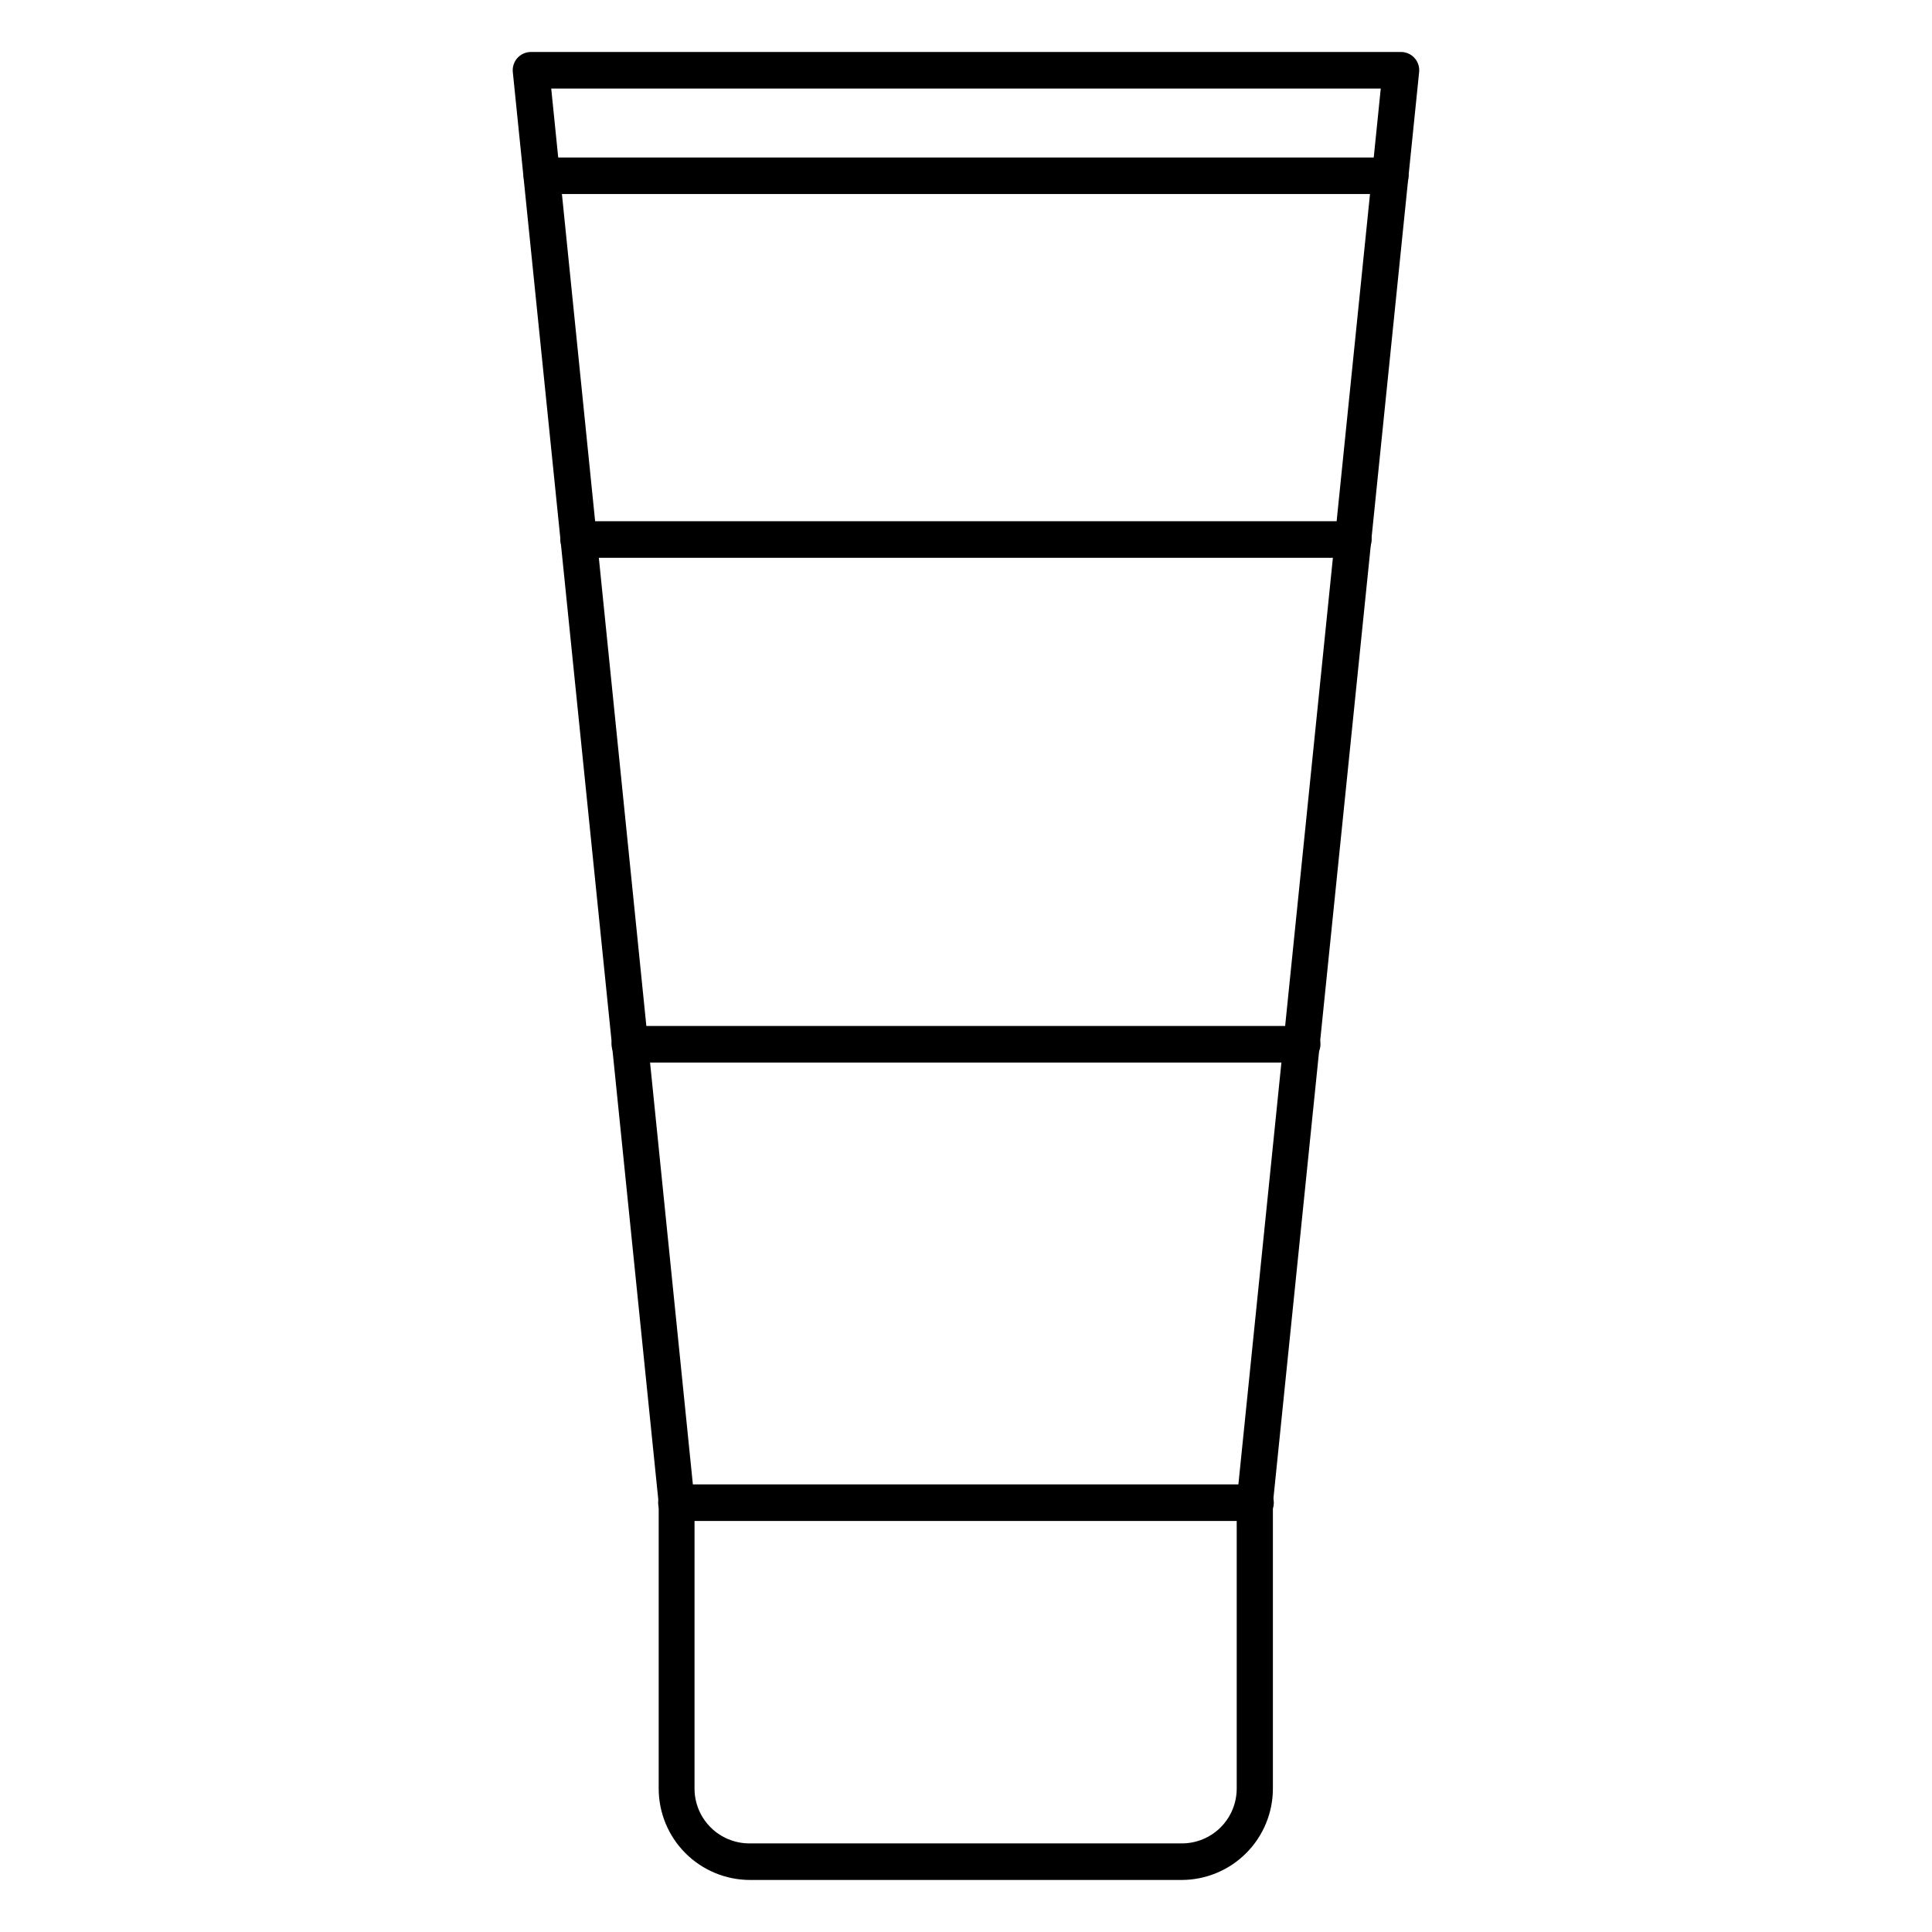
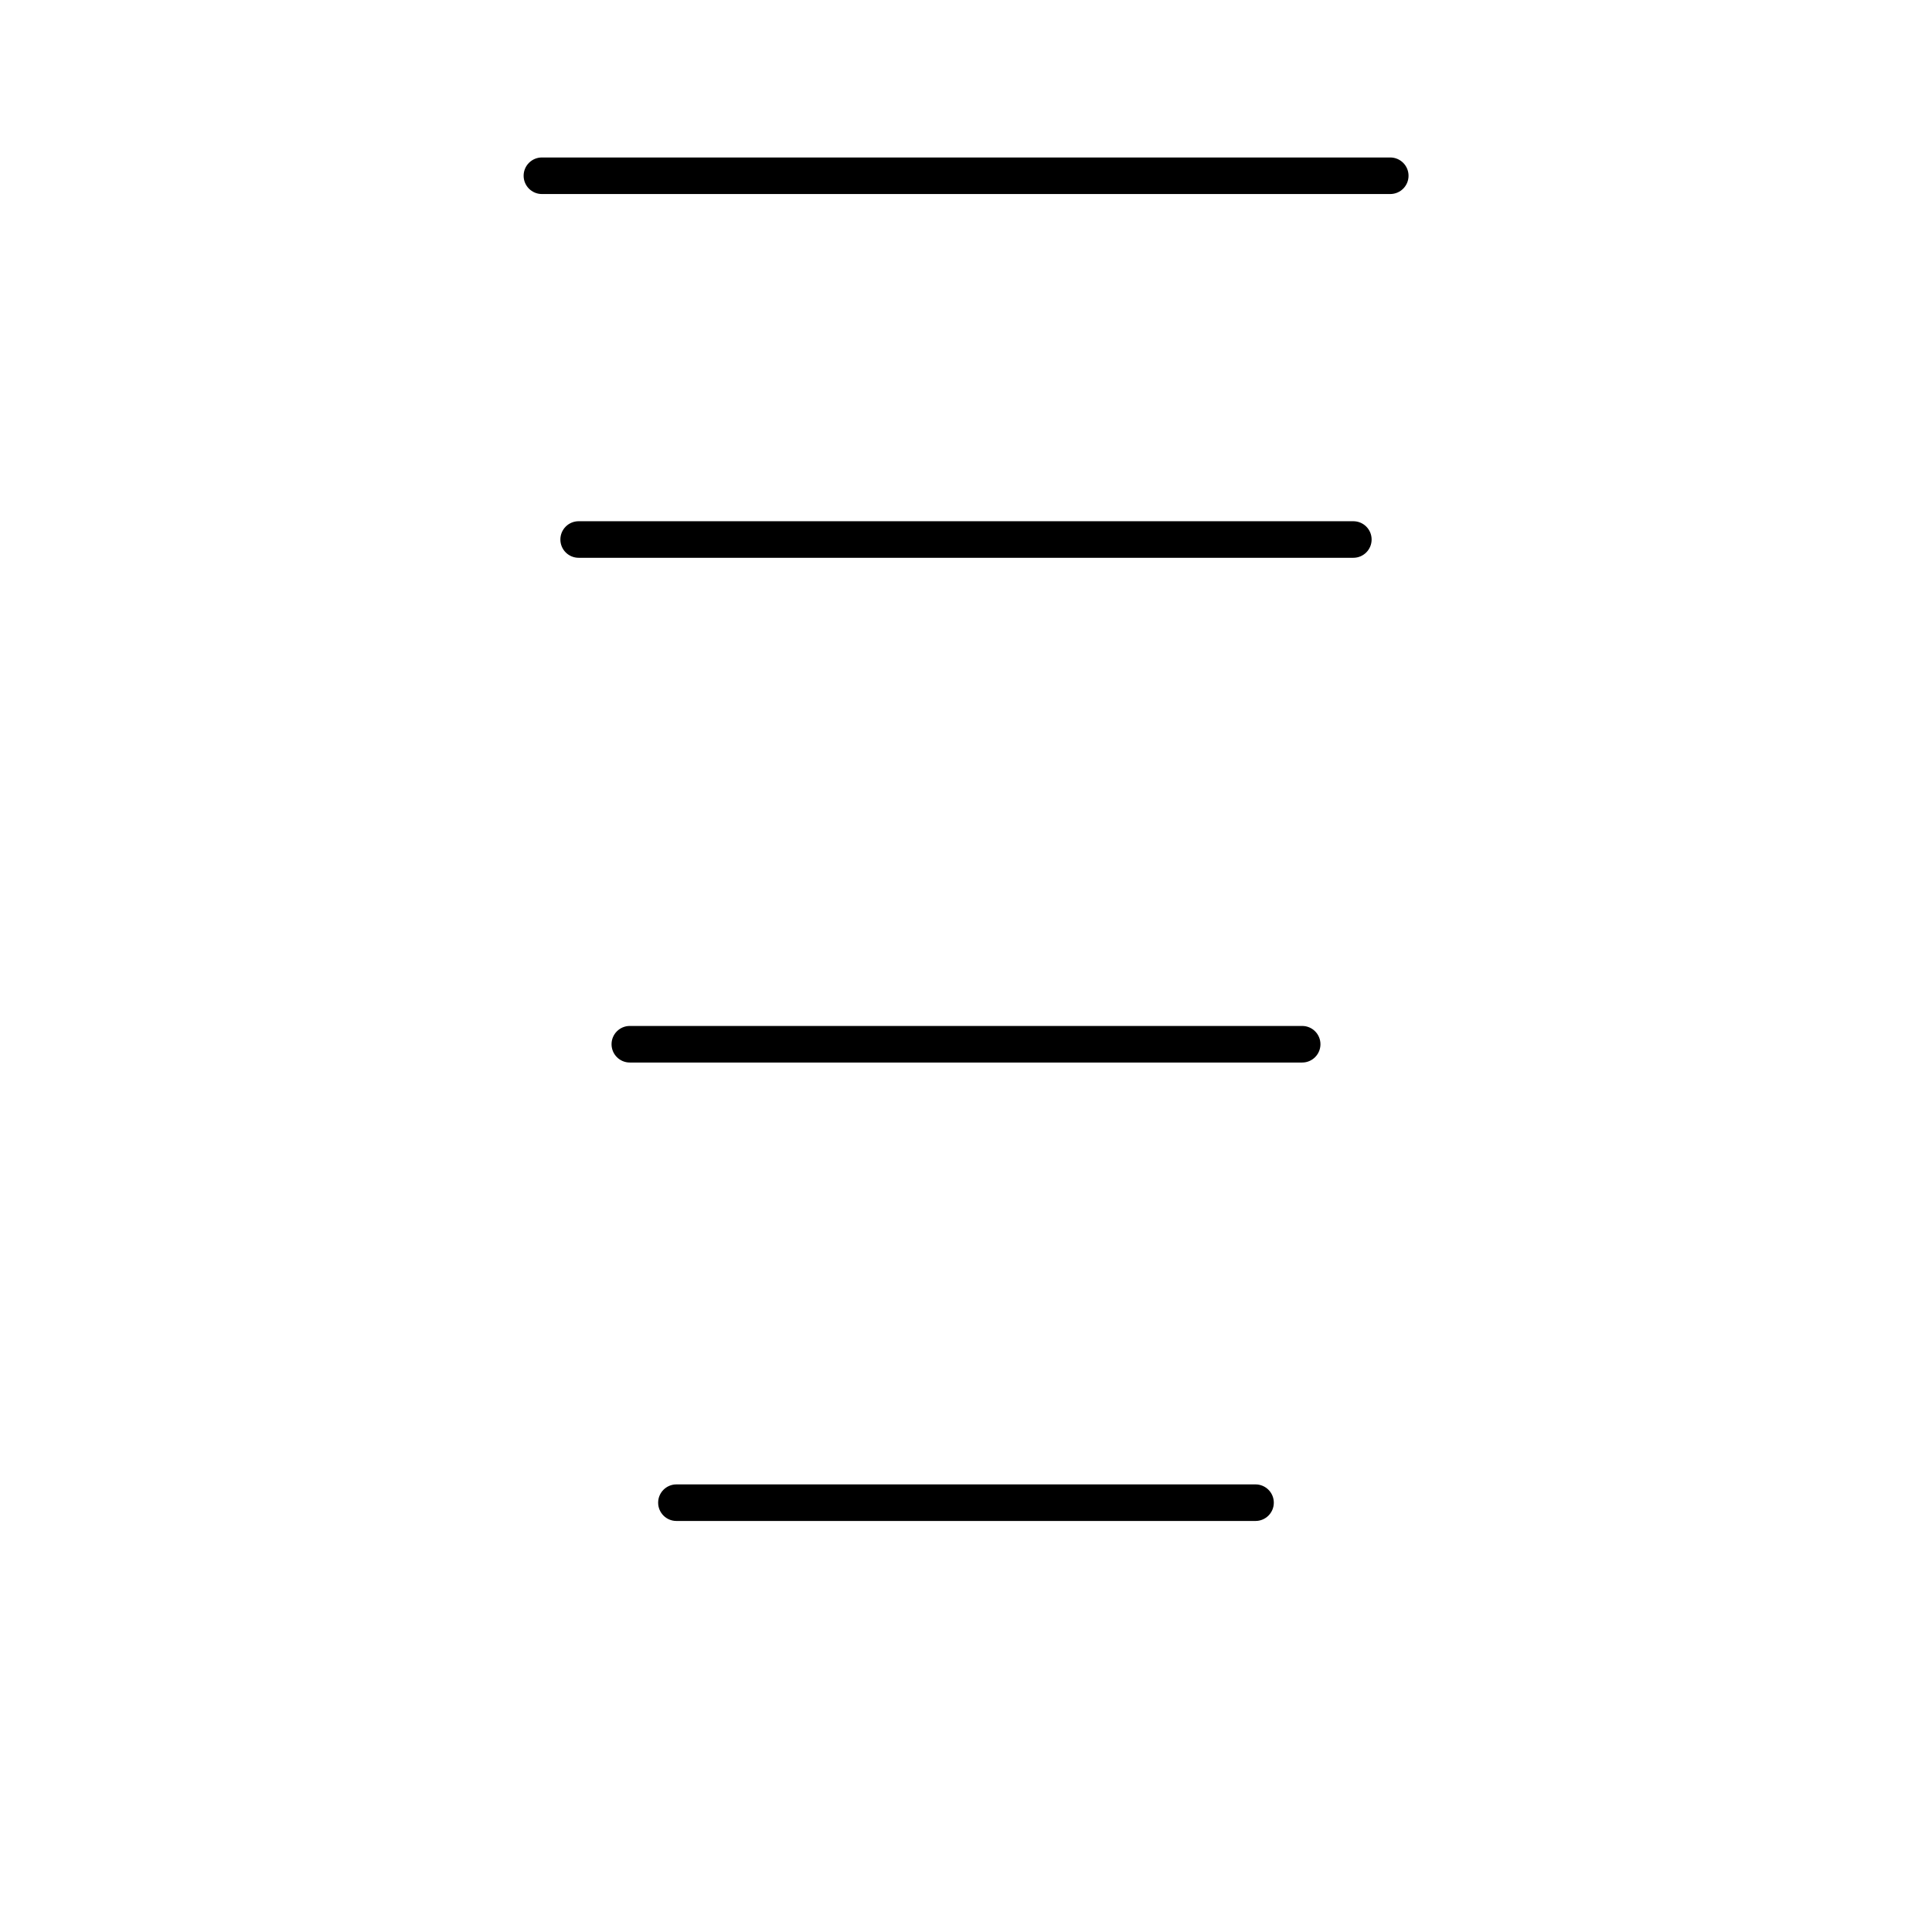
<svg xmlns="http://www.w3.org/2000/svg" fill="#000000" width="800px" height="800px" version="1.1" viewBox="144 144 512 512">
  <g>
-     <path d="m457.21 642.21h-114.43c-6.422 0-12.582-2.551-17.125-7.094-4.543-4.543-7.094-10.703-7.094-17.129v-75.523l-38.66-379.36c-0.137-1.355 0.301-2.711 1.211-3.727 0.918-1.016 2.219-1.598 3.586-1.602h230.59c1.367 0.004 2.668 0.586 3.586 1.602 0.91 1.016 1.352 2.371 1.211 3.727l-38.754 379.36v75.523c0 6.406-2.539 12.555-7.062 17.094-4.519 4.539-10.656 7.102-17.062 7.129zm-167.13-474.74 37.98 374.27v0.484l-0.004 75.762c0 3.856 1.531 7.551 4.258 10.277 2.727 2.727 6.422 4.258 10.277 4.258h114.62c3.852 0 7.551-1.531 10.273-4.258 2.727-2.727 4.258-6.422 4.258-10.277v-75.766-0.484l38.176-374.27z" />
    <path d="m476.73 547.07h-153.47c-2.676 0-4.844-2.168-4.844-4.844 0-2.676 2.168-4.844 4.844-4.844h153.47c2.672 0 4.844 2.168 4.844 4.844 0 2.676-2.172 4.844-4.844 4.844z" />
    <path d="m512.43 195.42h-224.82c-2.676 0-4.844-2.168-4.844-4.844s2.168-4.844 4.844-4.844h224.82c2.676 0 4.848 2.168 4.848 4.844s-2.172 4.844-4.848 4.844z" />
    <path d="m489.09 425.58h-178.18c-2.676 0-4.844-2.172-4.844-4.848 0-2.672 2.168-4.844 4.844-4.844h178.18c2.676 0 4.844 2.172 4.844 4.844 0 2.676-2.168 4.848-4.844 4.848z" />
    <path d="m502.65 291.82h-205.3c-2.676 0-4.844-2.168-4.844-4.844s2.168-4.844 4.844-4.844h205.3c2.676 0 4.844 2.168 4.844 4.844s-2.168 4.844-4.844 4.844z" />
  </g>
</svg>